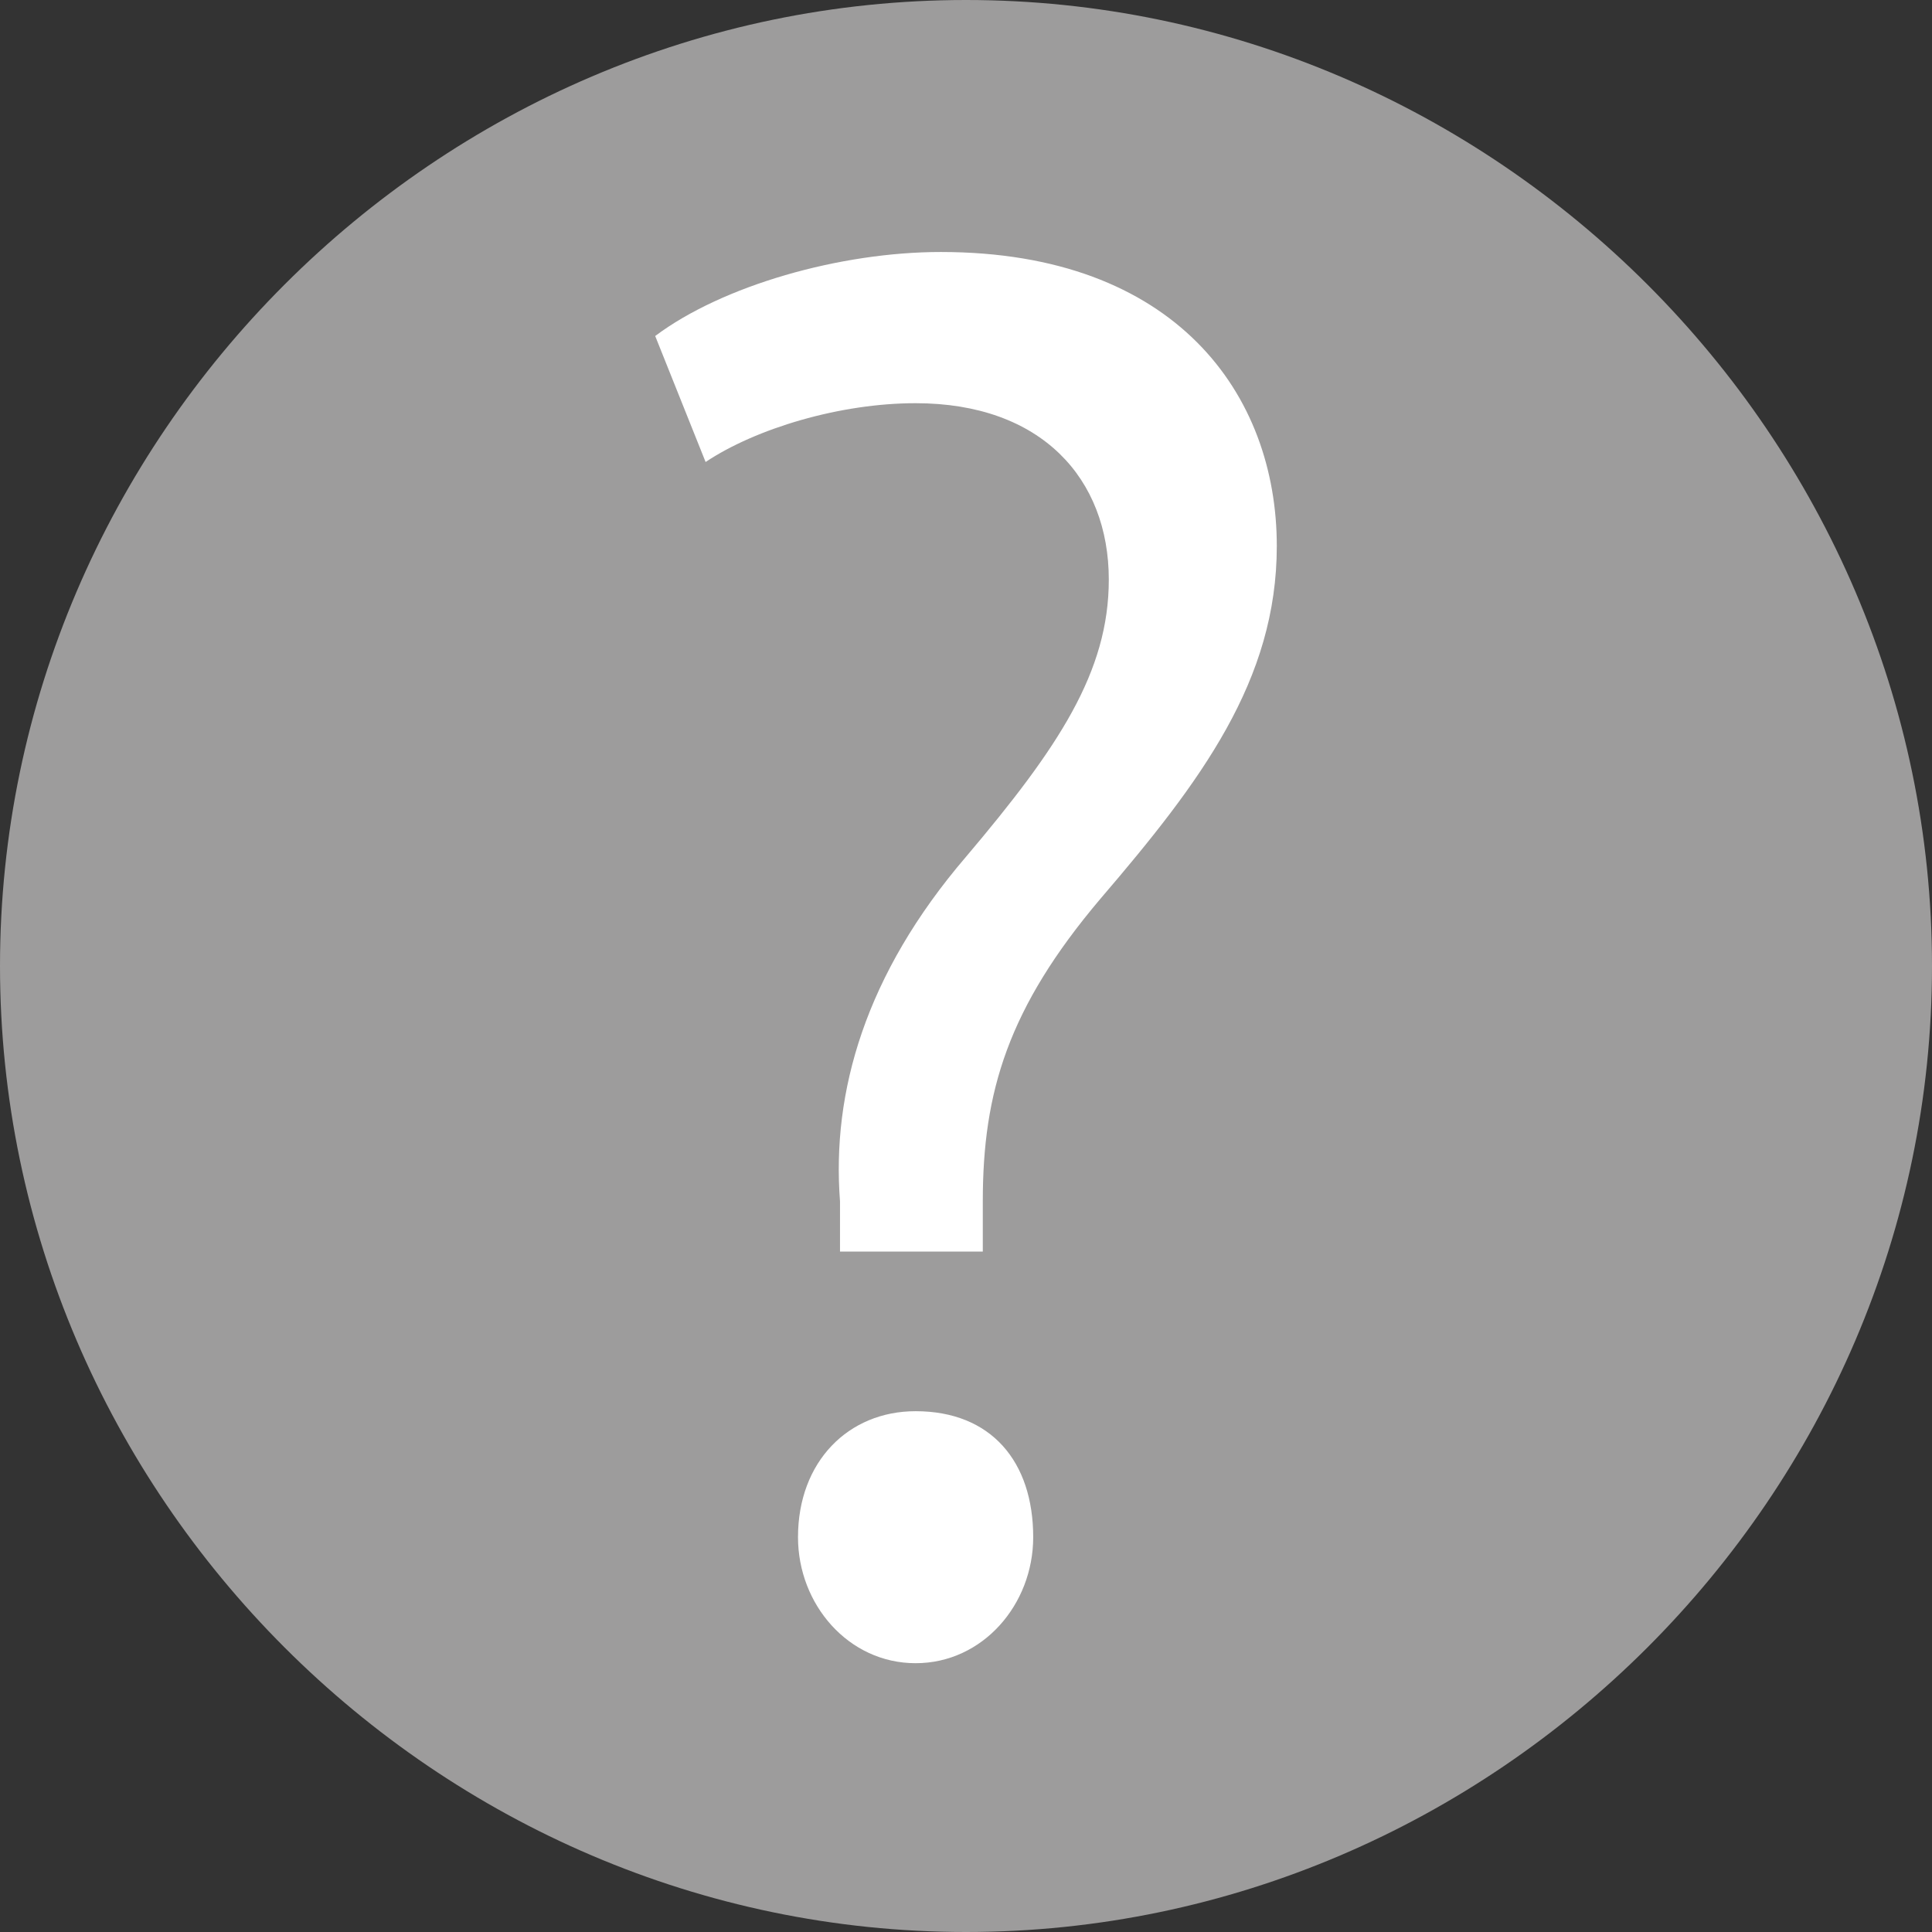
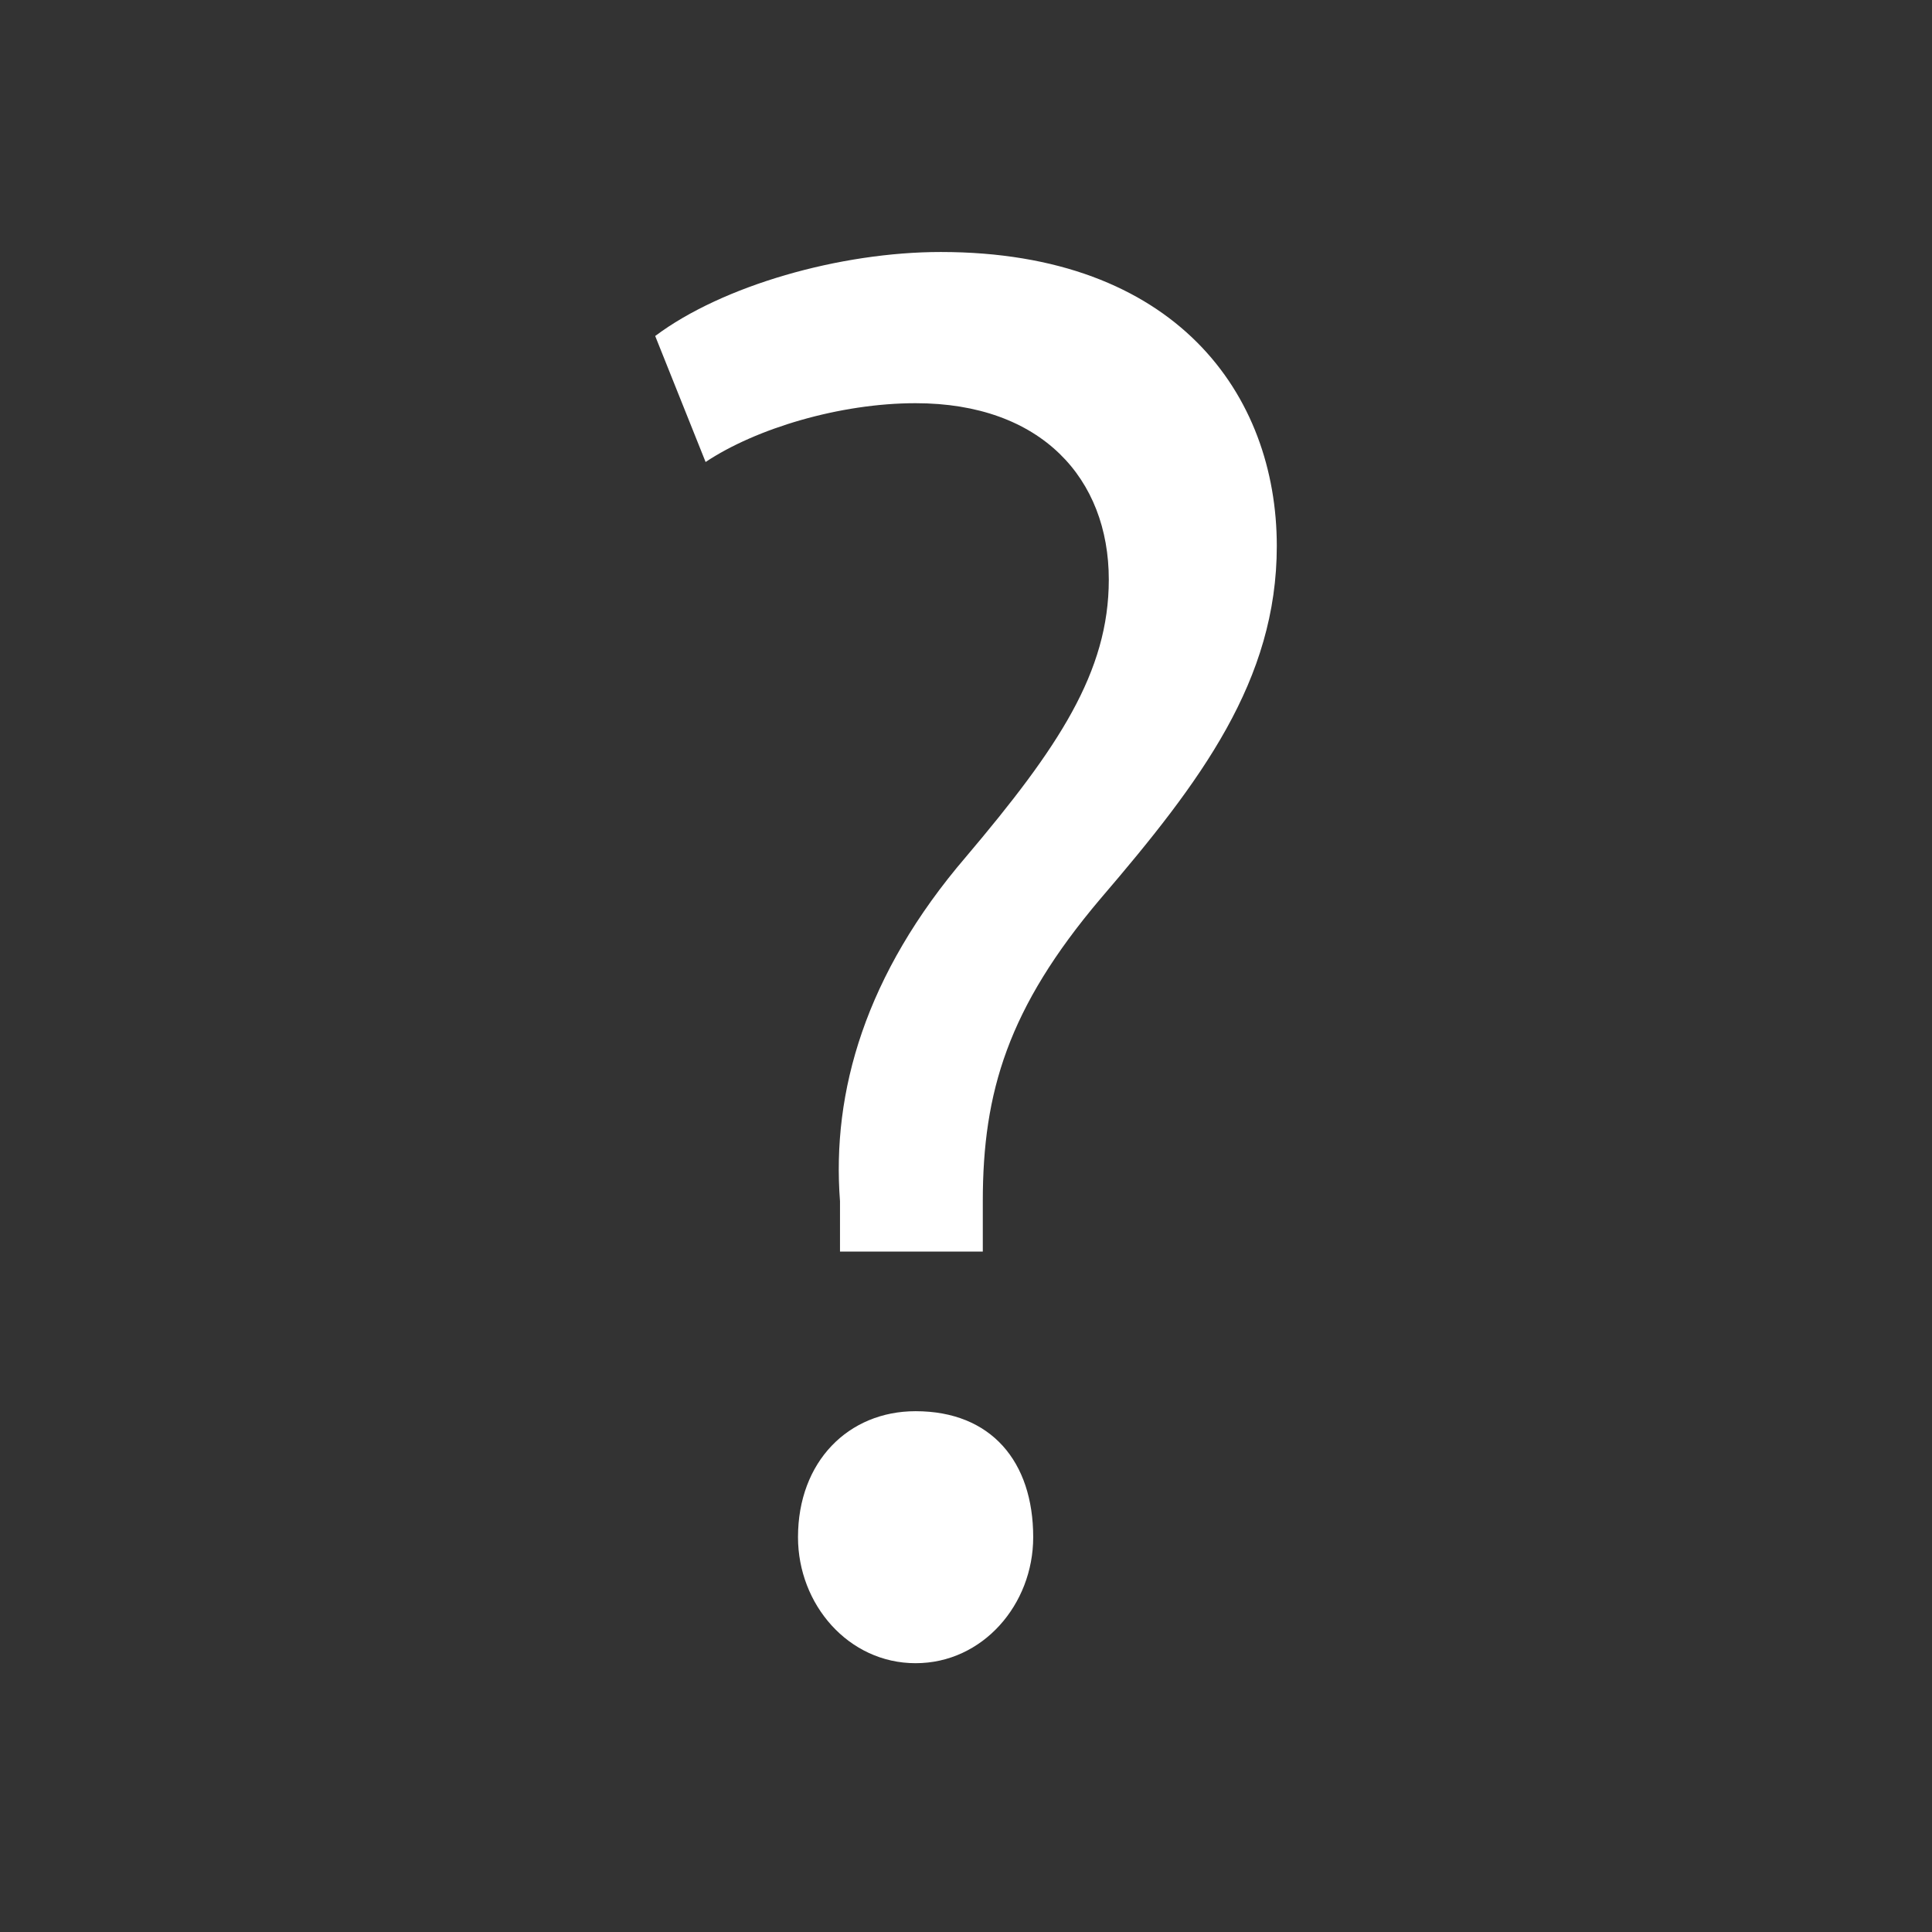
<svg xmlns="http://www.w3.org/2000/svg" version="1.1" id="Layer_1" x="0px" y="0px" viewBox="0 0 23 23" style="enable-background:new 0 0 23 23;" xml:space="preserve">
  <rect x="0" y="0" width="23" height="23" fill="#333333" stroke="none" />
  <style type="text/css">
	.st0{opacity:0.608;}
	.st1{fill:#E1DFDF;}
	.st2{fill:#FFFFFF;}
</style>
  <title>Shape Copy 2</title>
  <desc>Created with Sketch.</desc>
  <g id="Step-1---Main-Screen" transform="translate(-411, -310)" class="st0">
-     <path id="Shape-Copy-2" class="st1" d="M422.5,310c-6.3,0-11.5,5.2-11.5,11.5s5.2,11.5,11.5,11.5s11.5-5.2,11.5-11.5   S428.8,310,422.5,310z" />
-   </g>
+     </g>
  <g>
    <g>
      <path class="st2" d="M10,14.9L10,14.3c-0.1-1.3,0.3-2.7,1.5-4.1c1.1-1.3,1.7-2.2,1.7-3.3c0-1.2-0.8-2.1-2.3-2.1    C10,4.8,9,5.1,8.4,5.5L7.8,4c0.8-0.6,2.2-1,3.4-1c2.8,0,4,1.7,4,3.5c0,1.6-0.9,2.8-2.1,4.2c-1.1,1.3-1.4,2.3-1.4,3.6l0,0.6H10z     M9.5,18.3c0-0.9,0.6-1.5,1.4-1.5c0.9,0,1.4,0.6,1.4,1.5c0,0.8-0.6,1.5-1.4,1.5C10.1,19.8,9.5,19.1,9.5,18.3z" />
    </g>
  </g>
</svg>